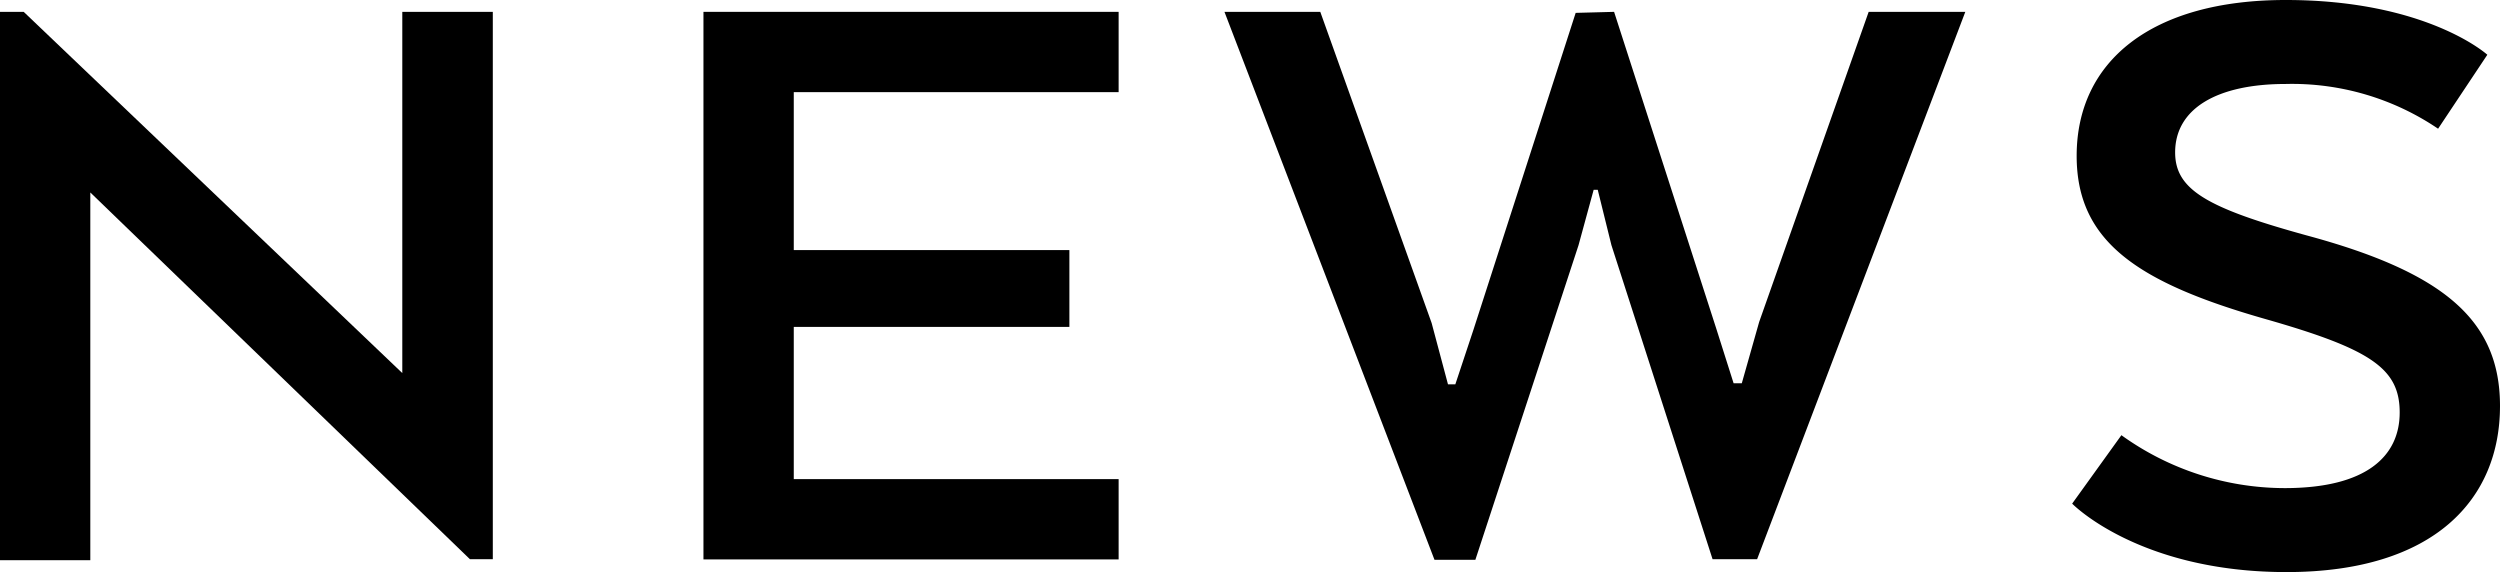
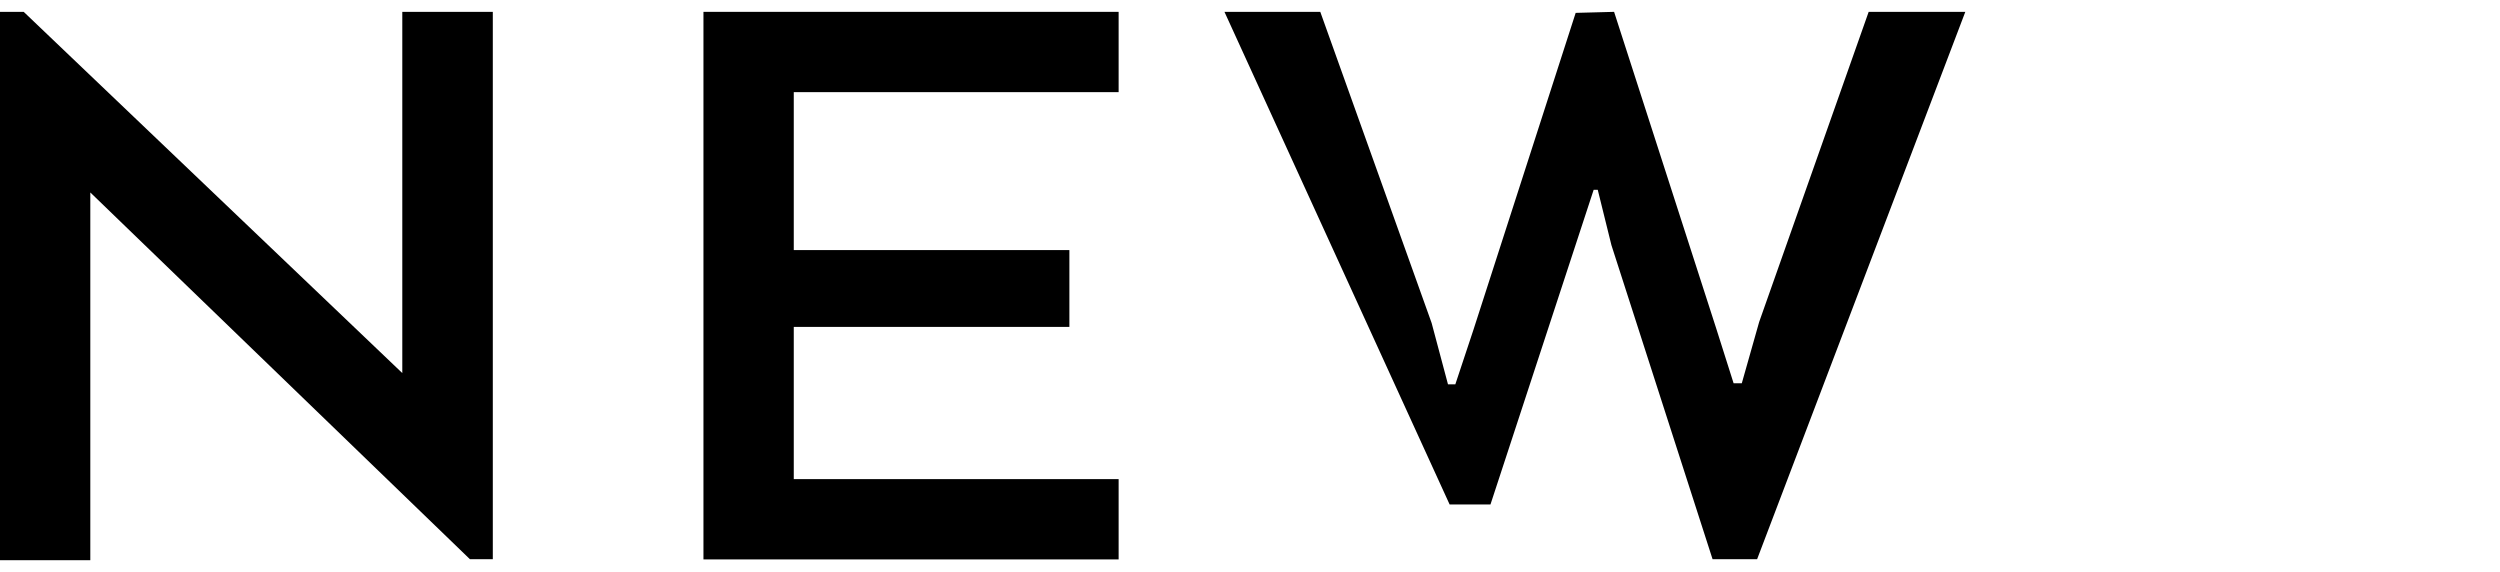
<svg xmlns="http://www.w3.org/2000/svg" viewBox="0 0 122.36 28">
  <title>アセット 1</title>
  <g id="レイヤー_2" data-name="レイヤー 2">
    <g id="レイヤー_1-2" data-name="レイヤー 1">
      <path d="M23,27.37,4.42,9.42v18H0V.58H1.16L19.69,18.26V.58h4.43V27.37Z" />
      <path d="M38.85,16v7.45h15.9v3.93H34.43V.58H54.75V4.51H38.85v7.73H52.34V16Z" />
-       <path d="M79,.58l5,15.5.85,2.68h.4l.85-3L91.46.58h4.73L86,27.37H83.82L78.87,12,78.2,9.29H78L77.26,12l-5.05,15.4h-2L59.93.58h4.69l5.45,15.23.8,3h.36l.89-2.68,5-15.5Z" />
-       <path d="M111.82,23.89c4,0,5.63-1.56,5.63-3.7s-1.38-3.09-6.52-4.56c-6.3-1.79-9.29-3.8-9.29-8C101.64,3,105.3,0,111.87,0c6.92,0,9.87,2.68,9.87,2.68L119.33,6.3a12.74,12.74,0,0,0-7.46-2.19c-3.35,0-5.41,1.2-5.41,3.35,0,1.83,1.57,2.72,6.43,4.06,6.79,1.83,9.47,4.2,9.47,8.35,0,4.56-3.21,8.13-10.45,8.13s-10.49-3.35-10.49-3.35l2.41-3.35A13.71,13.71,0,0,0,111.82,23.89Z" />
+       <path d="M79,.58l5,15.5.85,2.68h.4l.85-3L91.46.58h4.73L86,27.37H83.82L78.87,12,78.2,9.29H78l-5.05,15.4h-2L59.93.58h4.69l5.45,15.23.8,3h.36l.89-2.68,5-15.5Z" />
    </g>
  </g>
</svg>